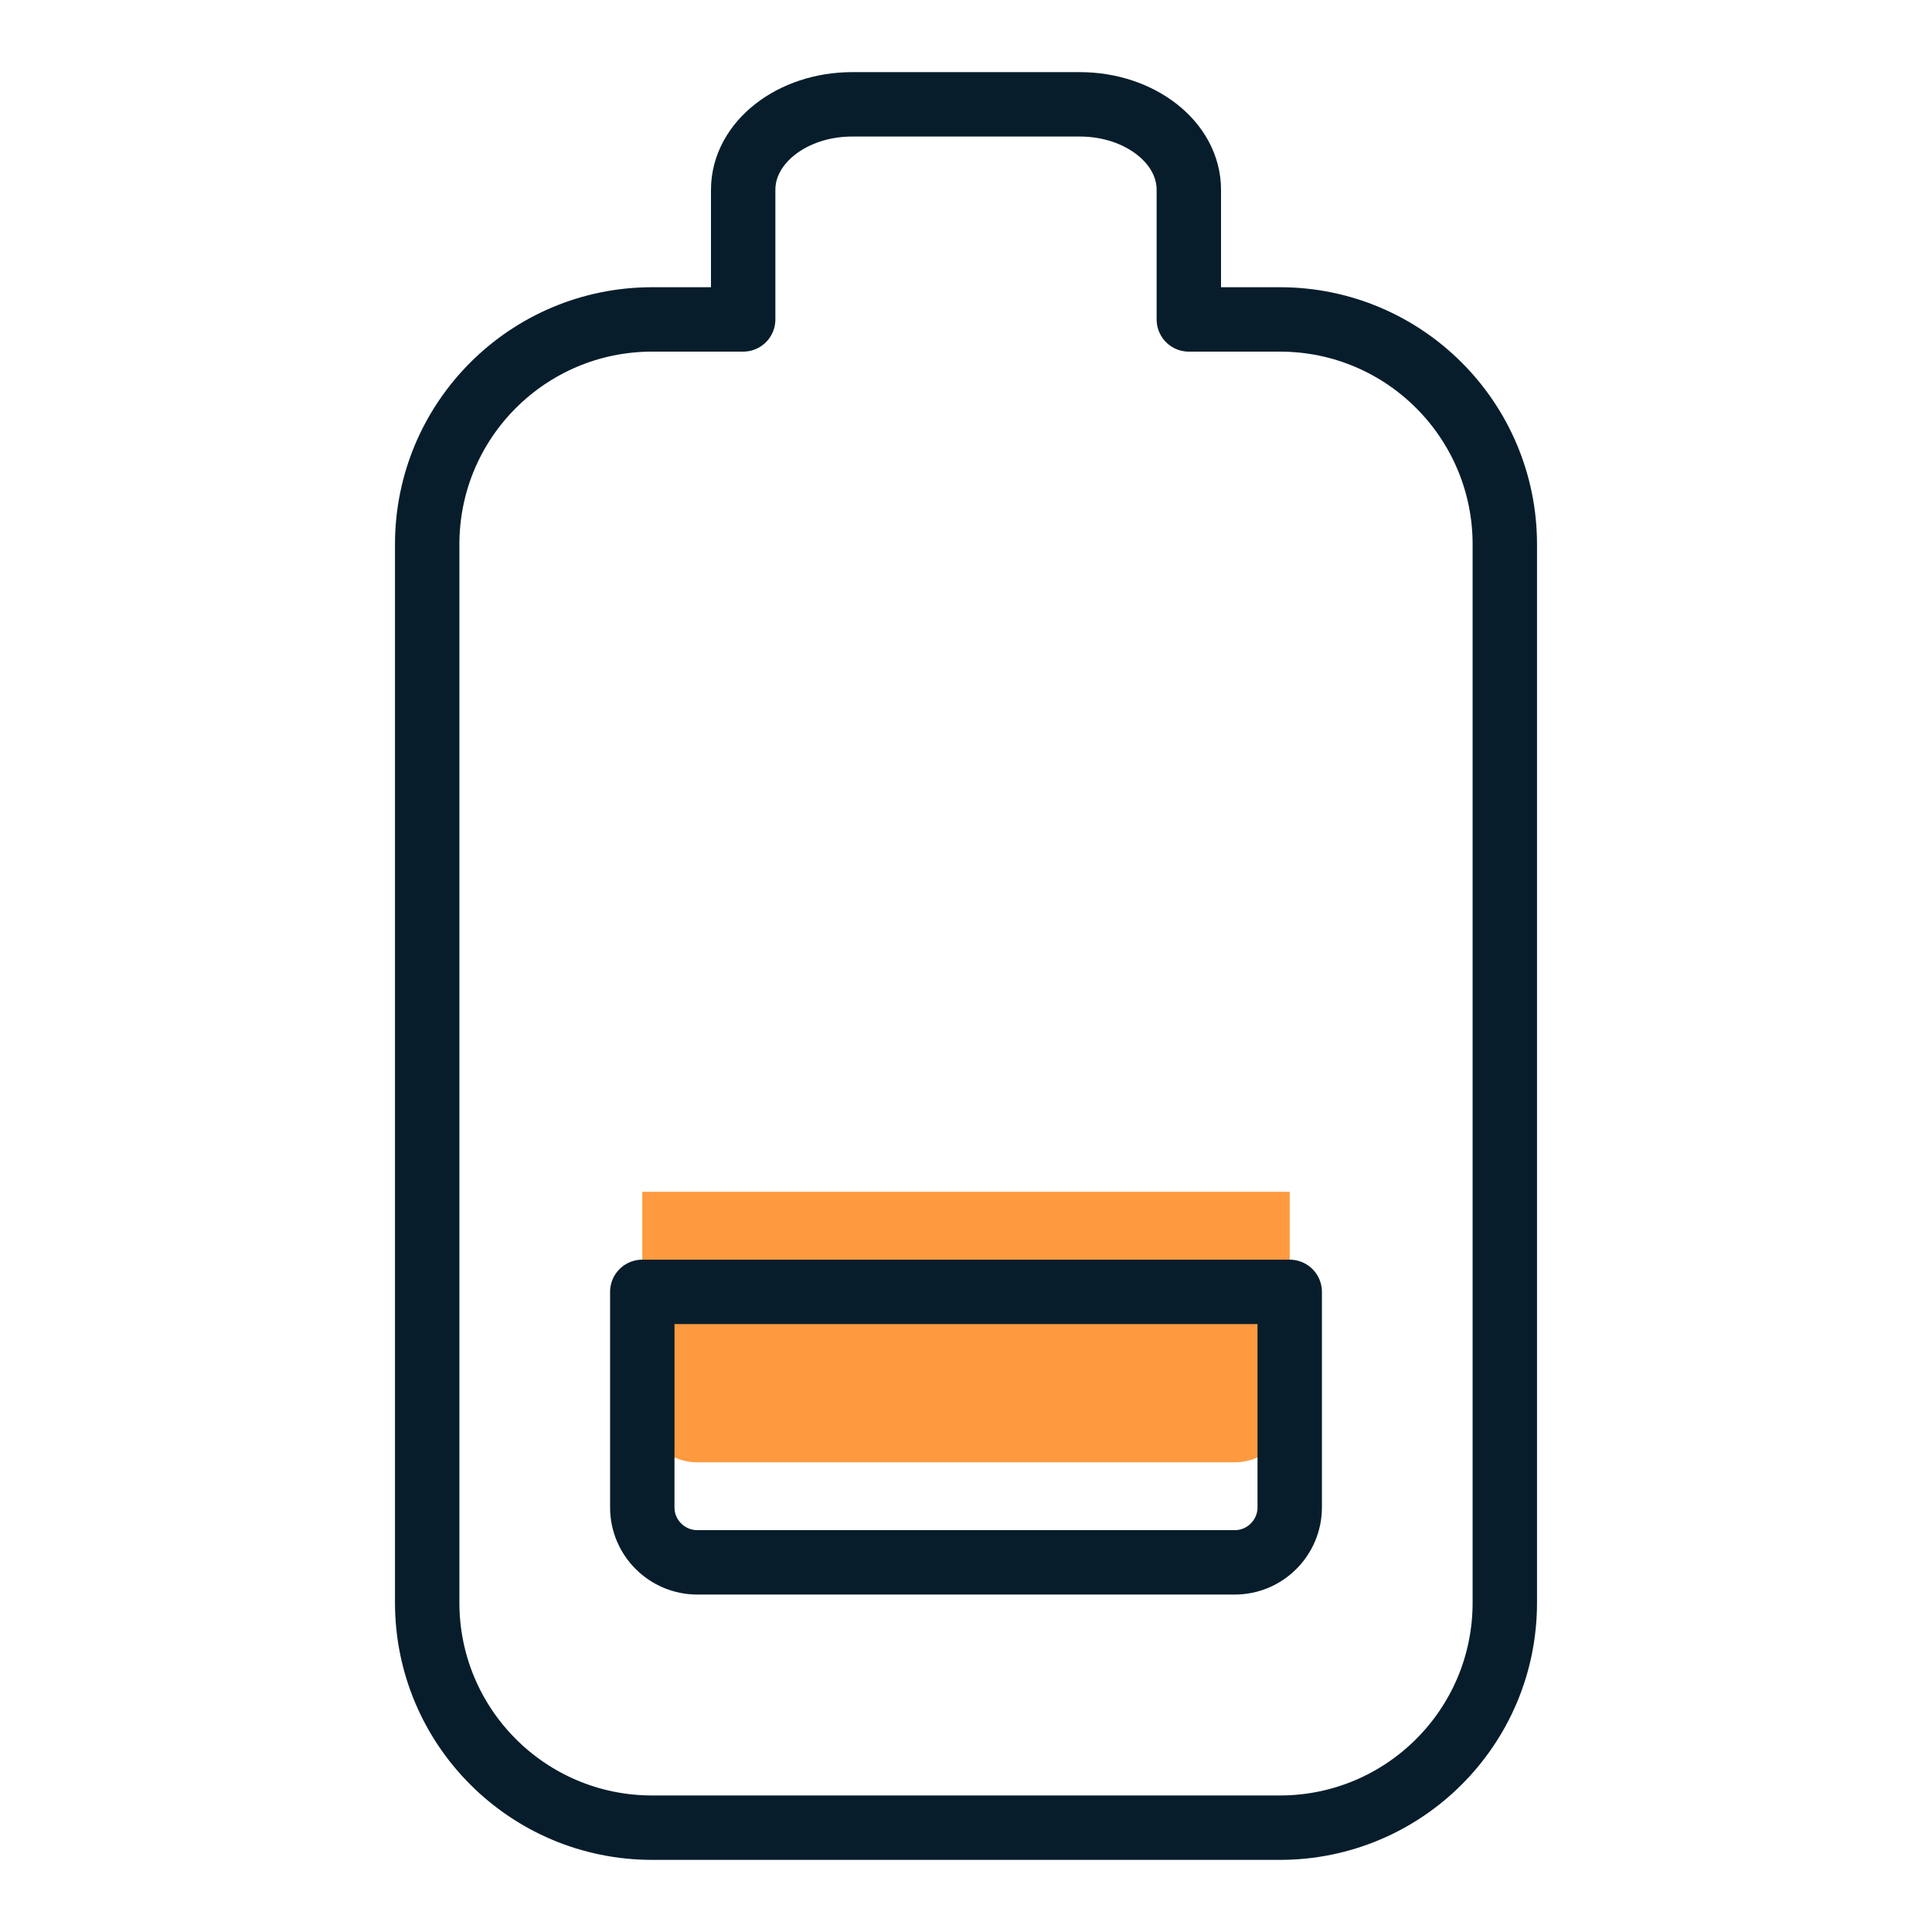
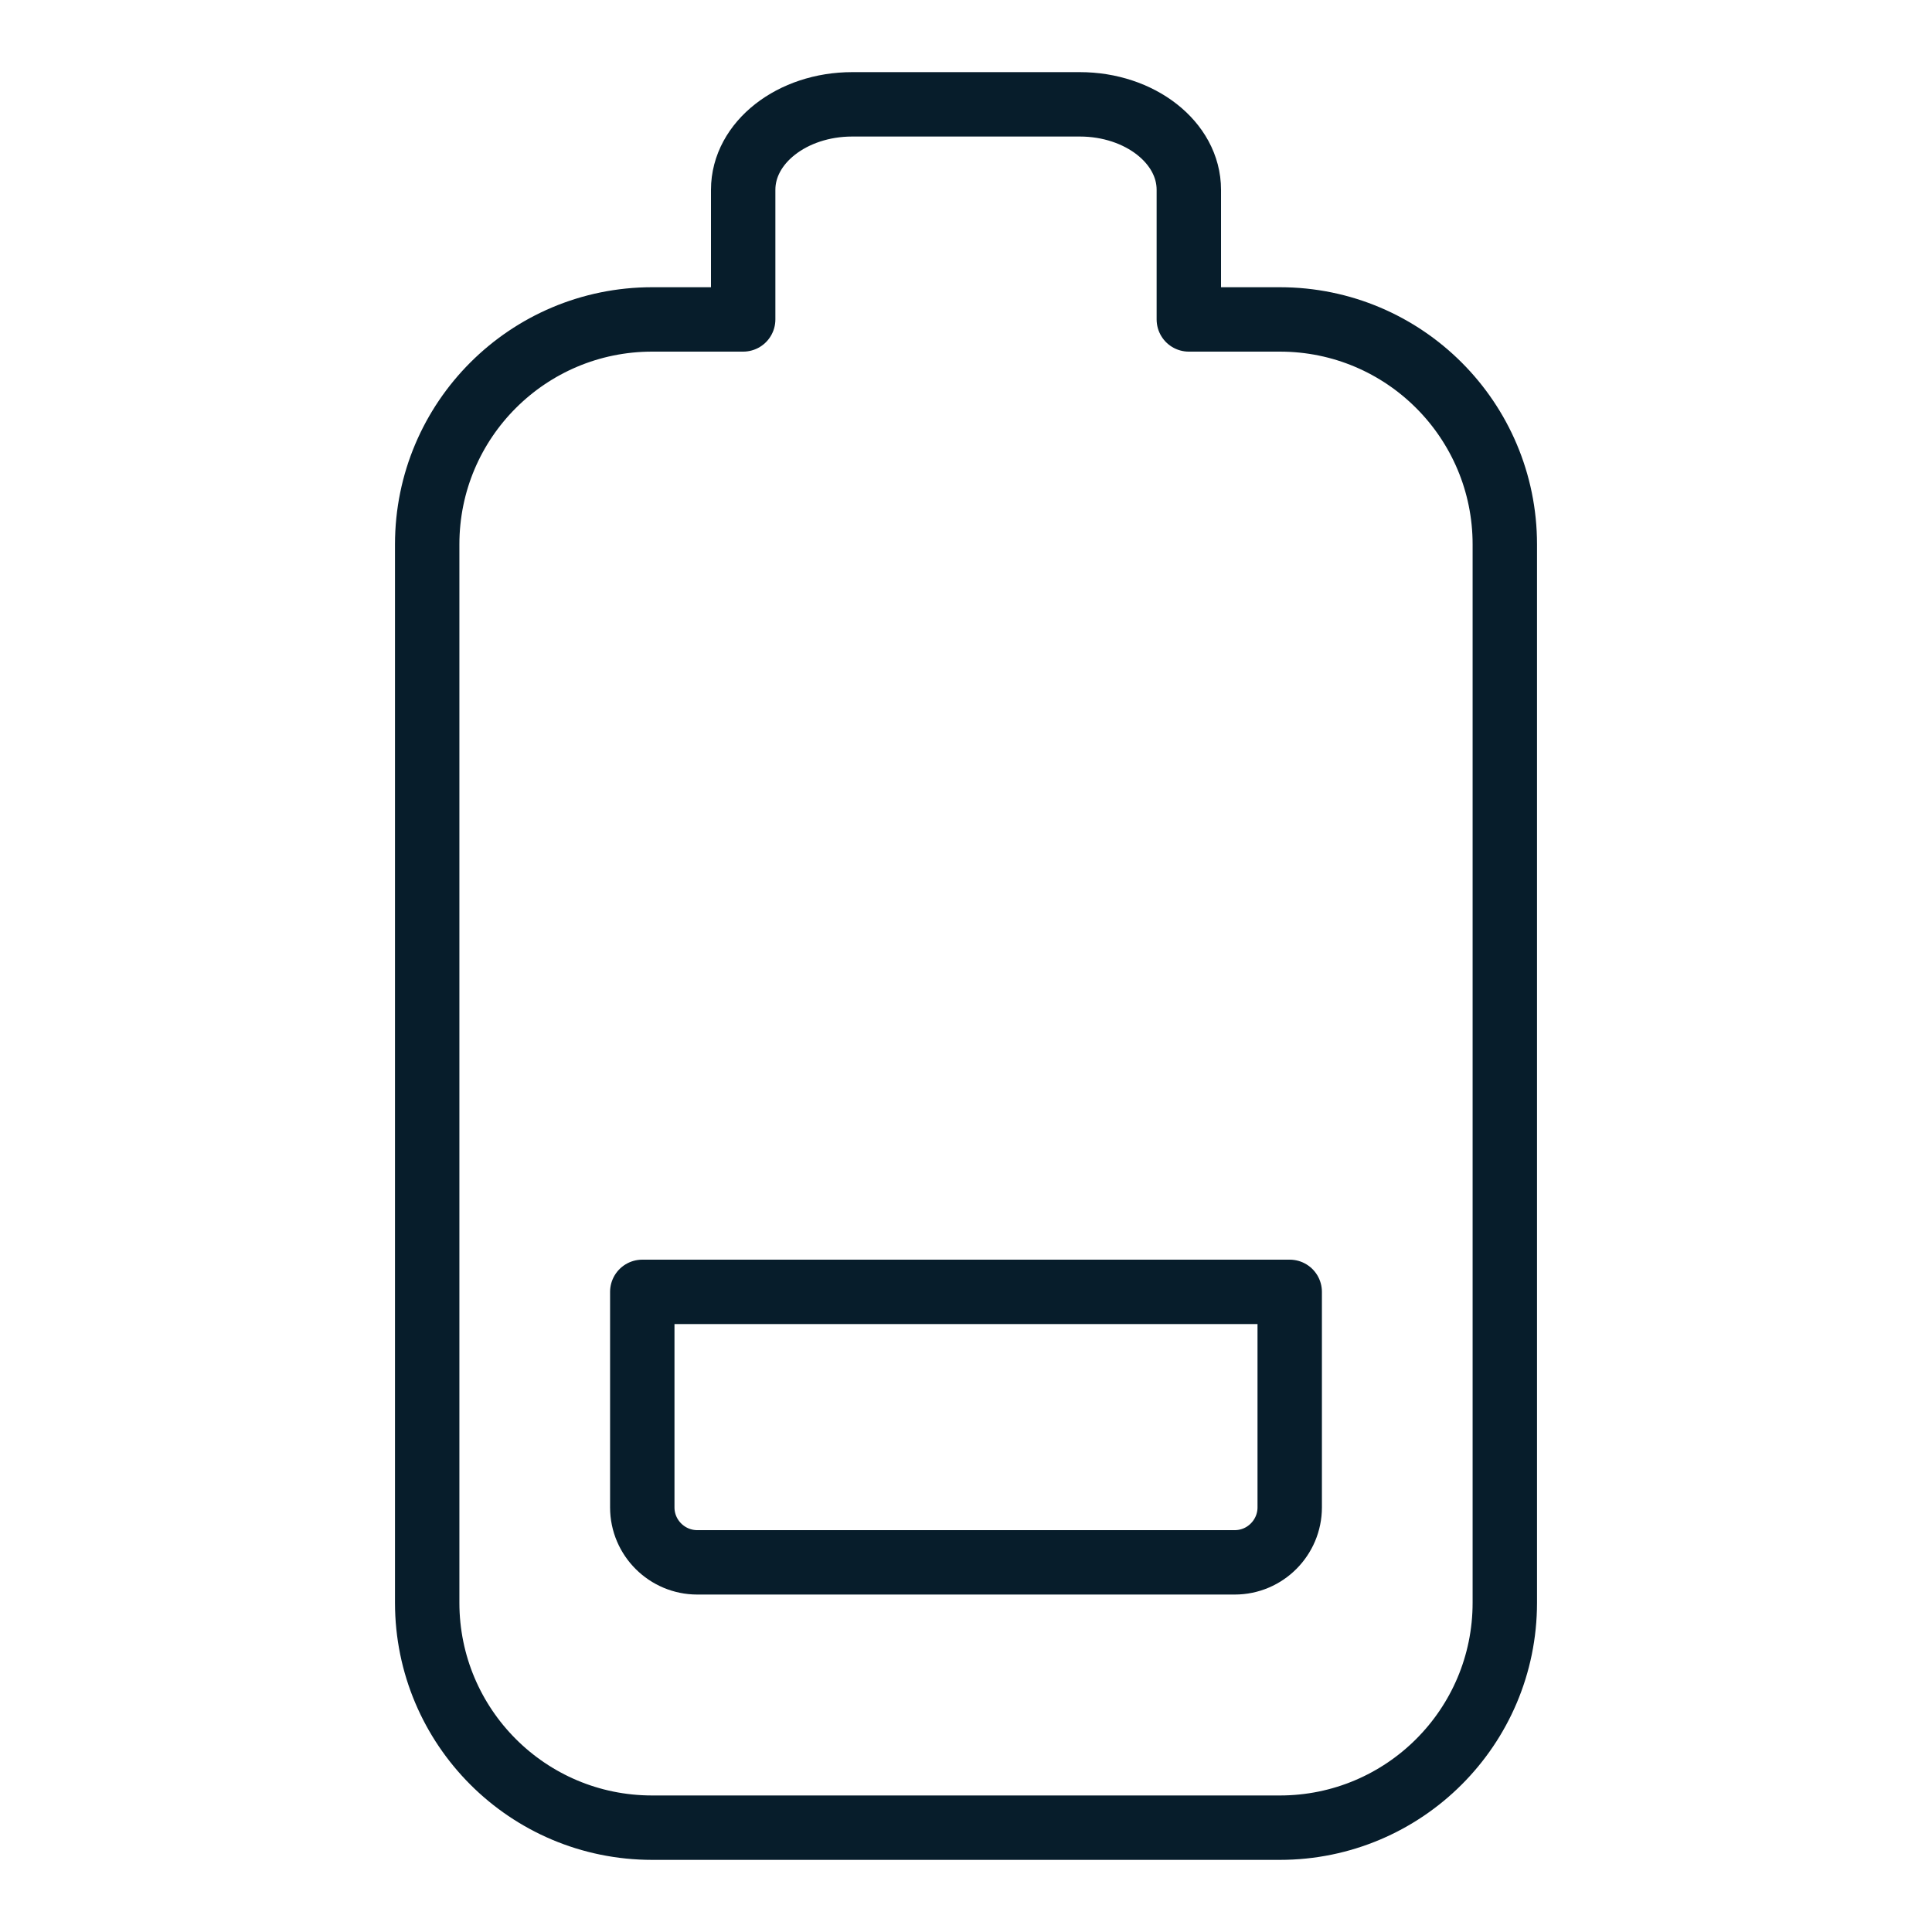
<svg xmlns="http://www.w3.org/2000/svg" id="a" width="45" height="45" viewBox="0 0 45 45">
  <defs>
    <style>.b{fill:#ff9a40;}.c{fill:none;stroke:#071d2b;stroke-linecap:round;stroke-linejoin:round;stroke-width:1.5px;}</style>
  </defs>
-   <path class="b" d="M14.96,27.76v5.02c0,.71,.58,1.28,1.28,1.28h12.52c.71,0,1.28-.58,1.28-1.28v-5.02H14.96Z" />
  <path class="c" d="M17.31,4.42v3.02h-2.12c-2.89,0-5.24,2.34-5.24,5.24v24.65c0,2.89,2.34,5.24,5.24,5.24h14.62c2.89,0,5.24-2.34,5.24-5.24V12.68c0-2.89-2.34-5.24-5.24-5.24h-2.12v-3.02c0-1.1-1.14-1.99-2.54-1.99h-5.3c-1.4,0-2.54,.89-2.54,1.99Z" />
  <path class="c" d="M14.96,30.09v5.02c0,.71,.58,1.28,1.28,1.28h12.52c.71,0,1.28-.58,1.28-1.28v-5.02H14.96Z" />
</svg>